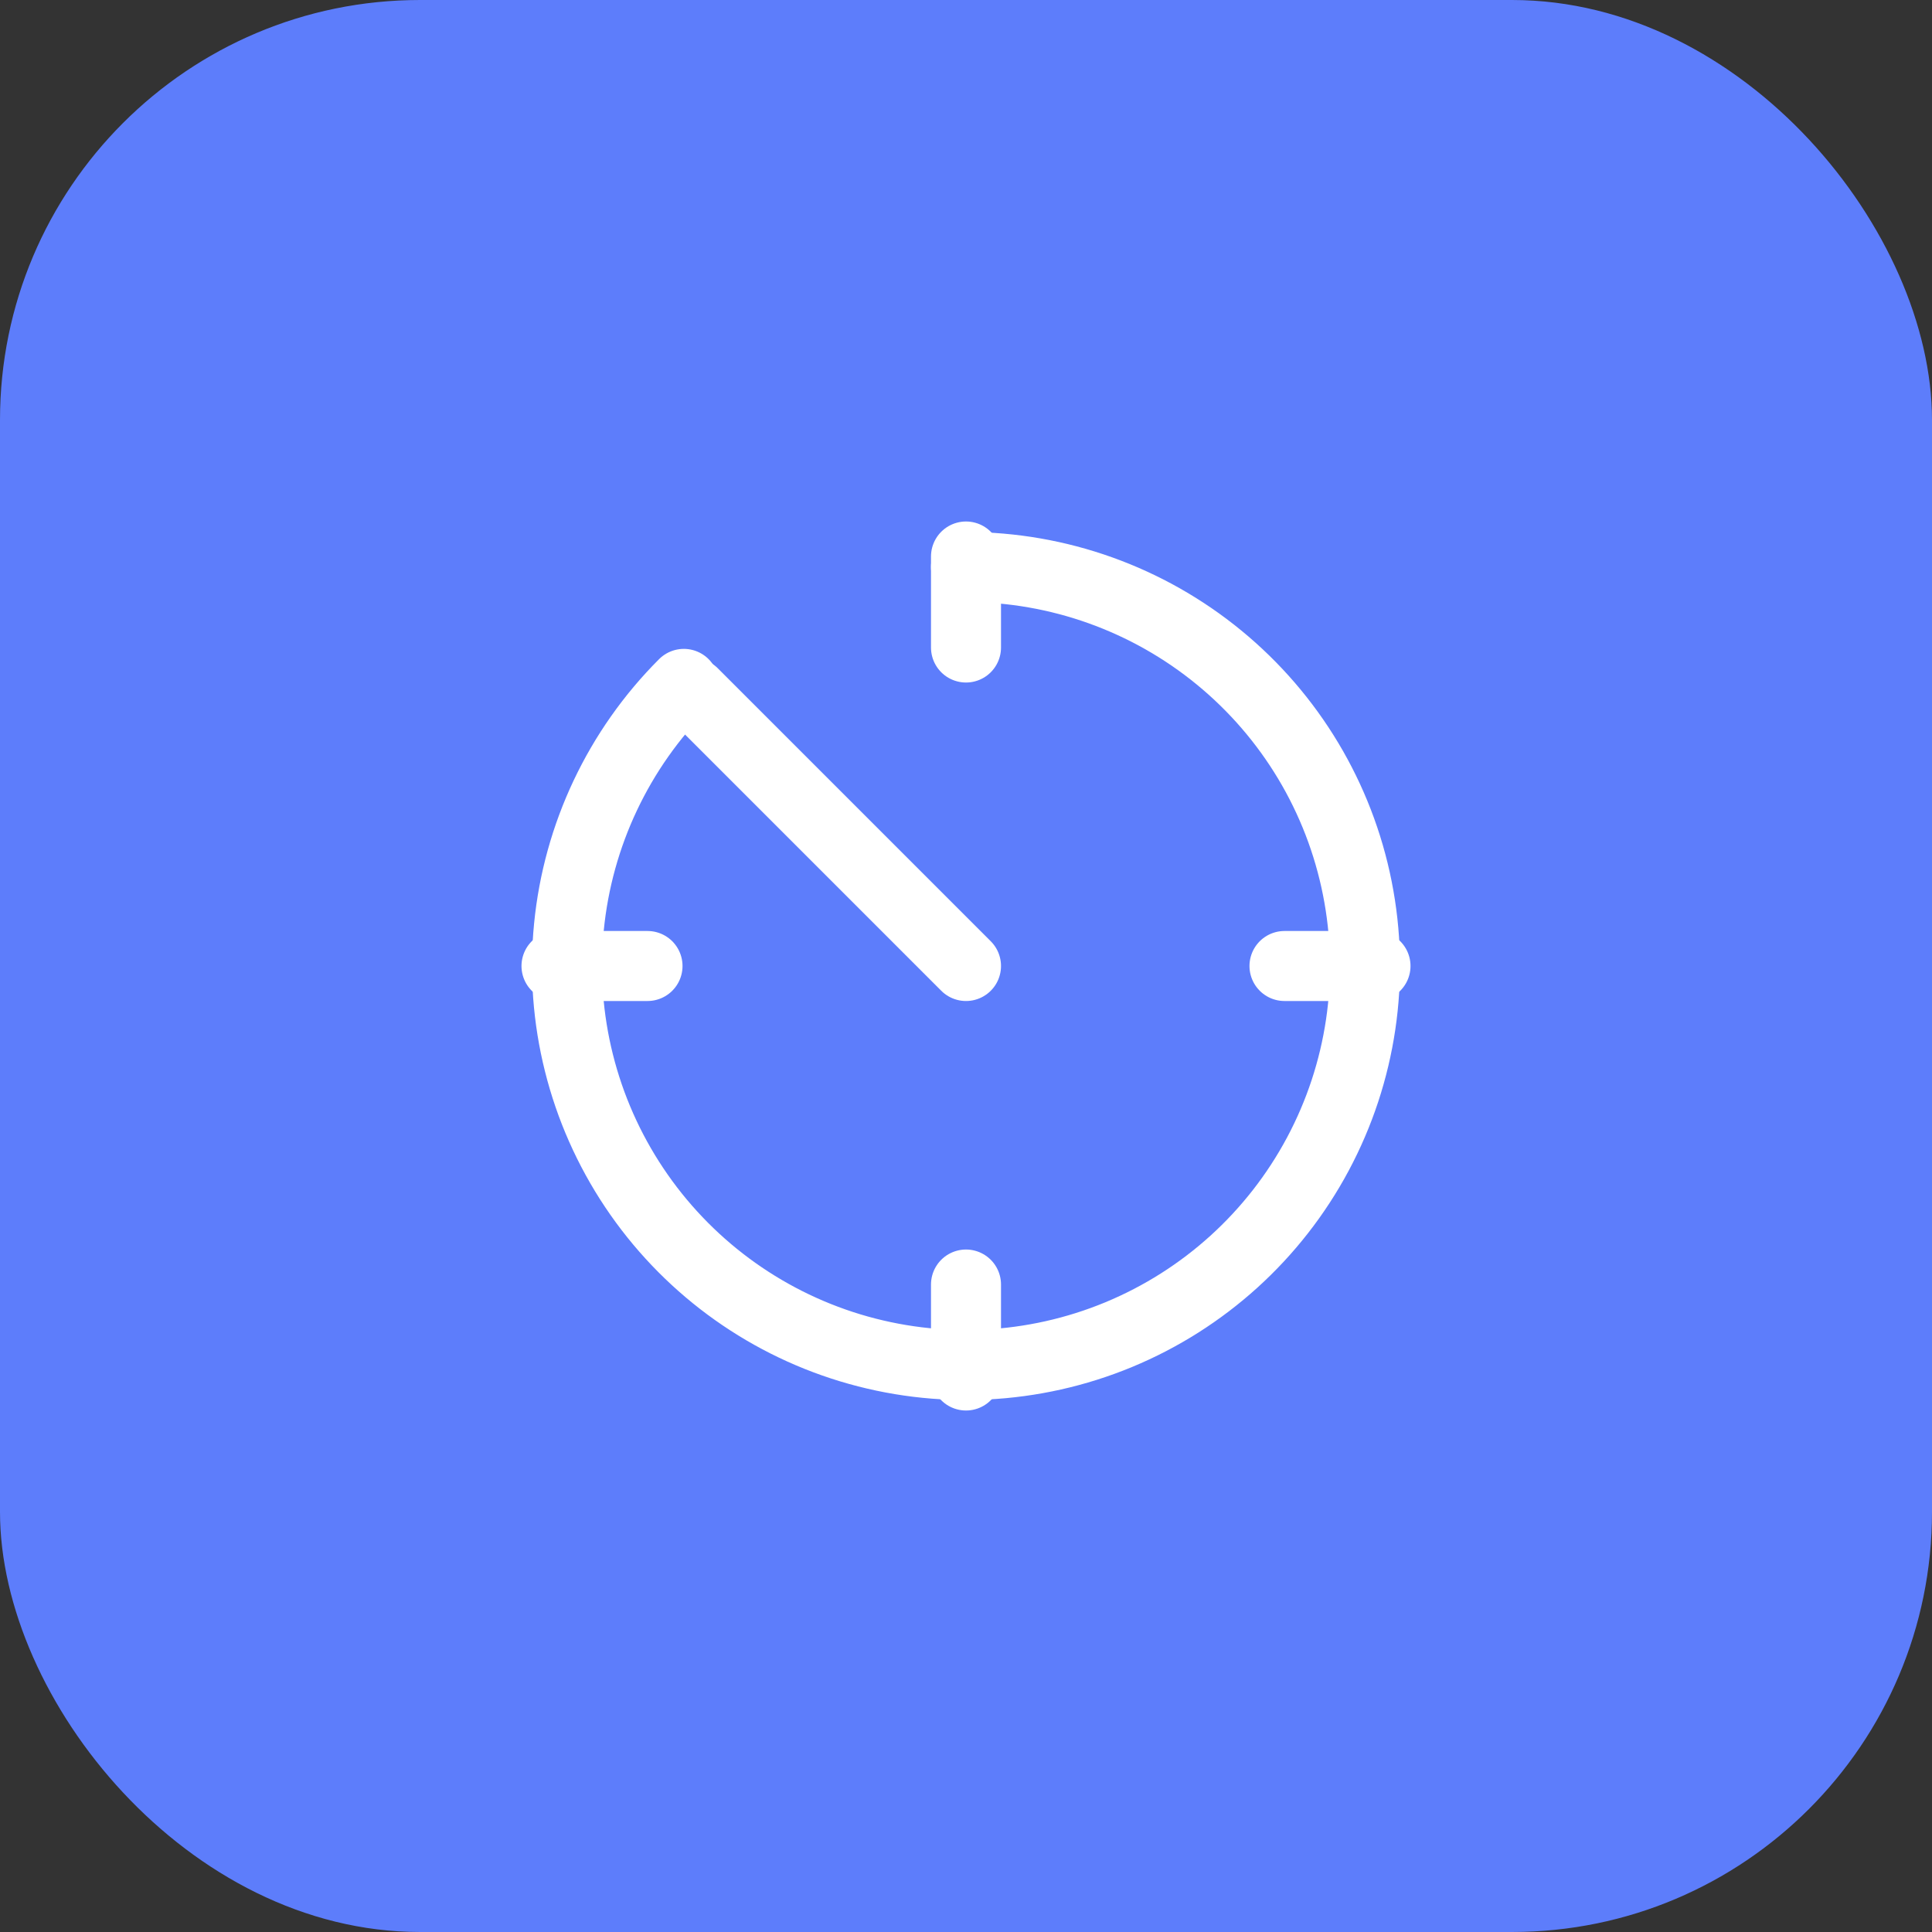
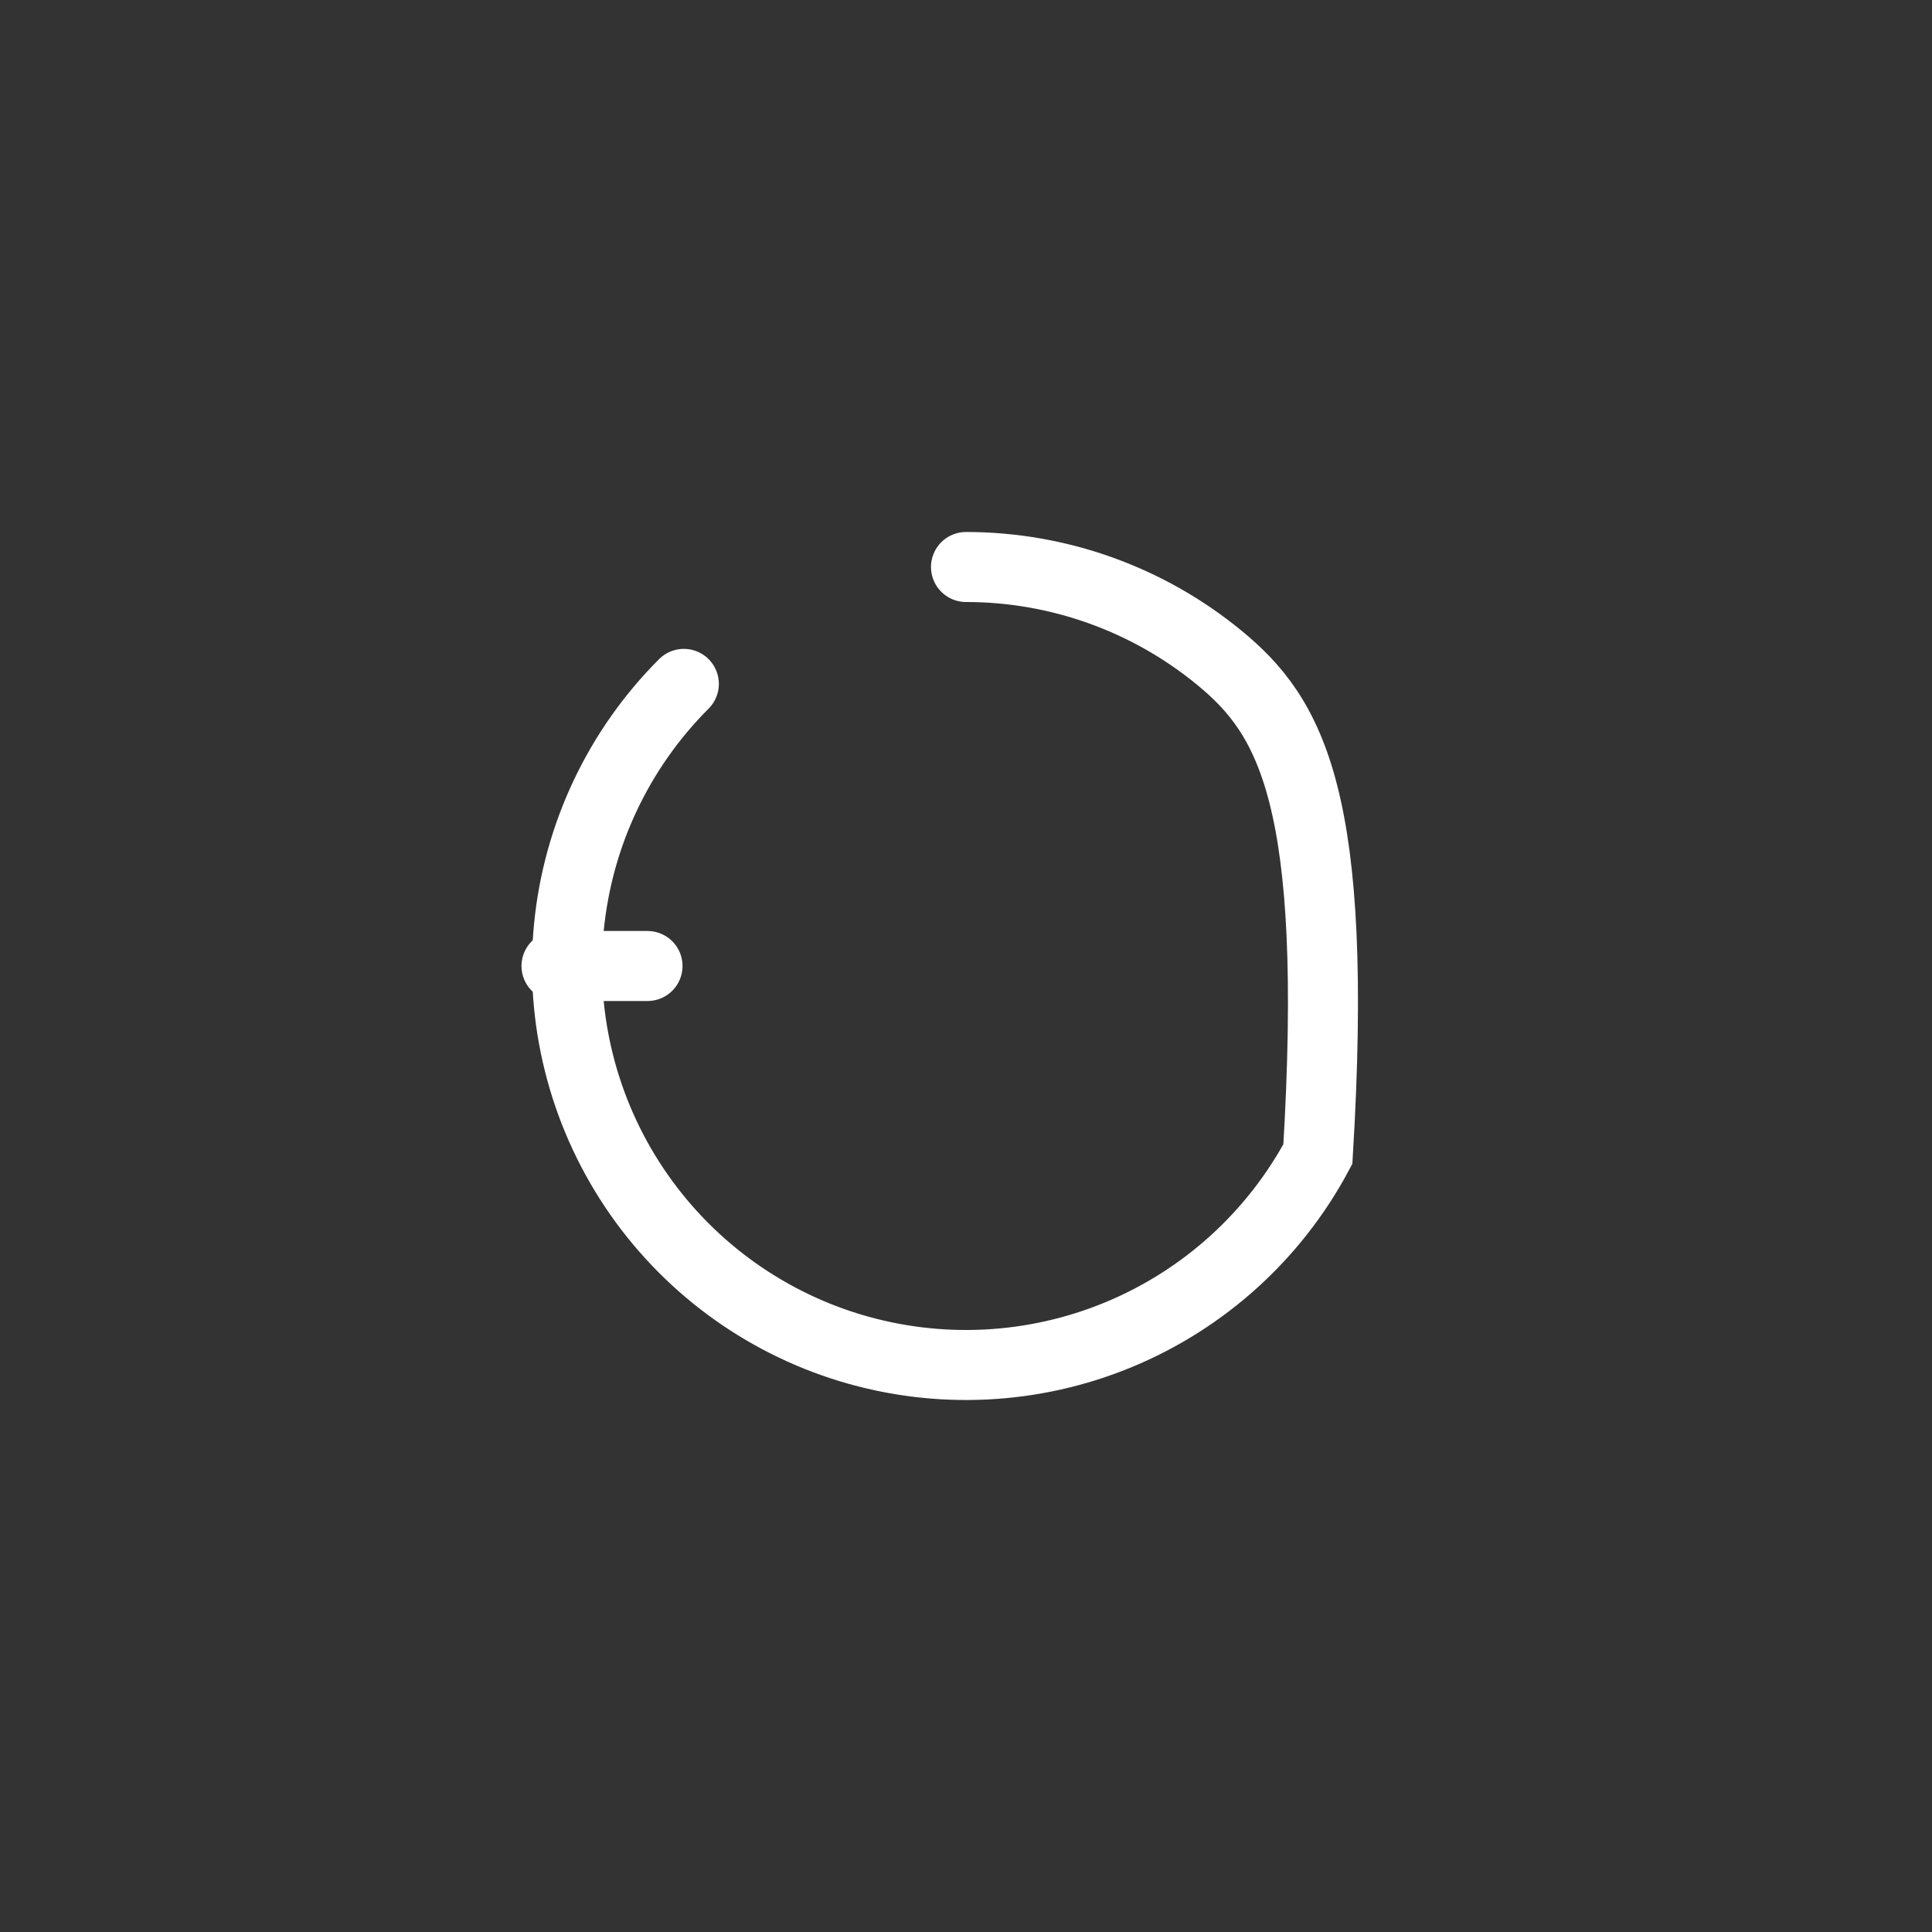
<svg xmlns="http://www.w3.org/2000/svg" width="46" height="46" viewBox="0 0 46 46" fill="none">
  <rect x="0" y="0" width="46" height="46" fill="#333333" stroke="none" />
-   <rect width="46" height="46" rx="10" fill="#5D7DFB" />
-   <path d="M16.282 16.283C14.728 17.837 13.761 19.882 13.546 22.069C13.33 24.256 13.88 26.451 15.101 28.278C16.322 30.105 18.139 31.453 20.242 32.091C22.346 32.729 24.605 32.618 26.636 31.777C28.666 30.936 30.342 29.417 31.378 27.478C32.414 25.54 32.746 23.302 32.317 21.147C31.889 18.991 30.726 17.051 29.027 15.657C27.328 14.262 25.198 13.5 23 13.5" stroke="white" stroke-width="1.667" stroke-linecap="round" />
-   <path d="M23 23L16.5 16.5" stroke="white" stroke-width="1.667" stroke-linecap="round" />
-   <path d="M23 13.25V15.417" stroke="white" stroke-width="1.667" stroke-linecap="round" />
-   <path d="M32.75 23L30.583 23" stroke="white" stroke-width="1.667" stroke-linecap="round" />
-   <path d="M23 30.584V32.75" stroke="white" stroke-width="1.667" stroke-linecap="round" />
+   <path d="M16.282 16.283C14.728 17.837 13.761 19.882 13.546 22.069C13.33 24.256 13.88 26.451 15.101 28.278C16.322 30.105 18.139 31.453 20.242 32.091C22.346 32.729 24.605 32.618 26.636 31.777C28.666 30.936 30.342 29.417 31.378 27.478C31.889 18.991 30.726 17.051 29.027 15.657C27.328 14.262 25.198 13.5 23 13.5" stroke="white" stroke-width="1.667" stroke-linecap="round" />
  <path d="M15.417 23L13.25 23" stroke="white" stroke-width="1.667" stroke-linecap="round" />
</svg>